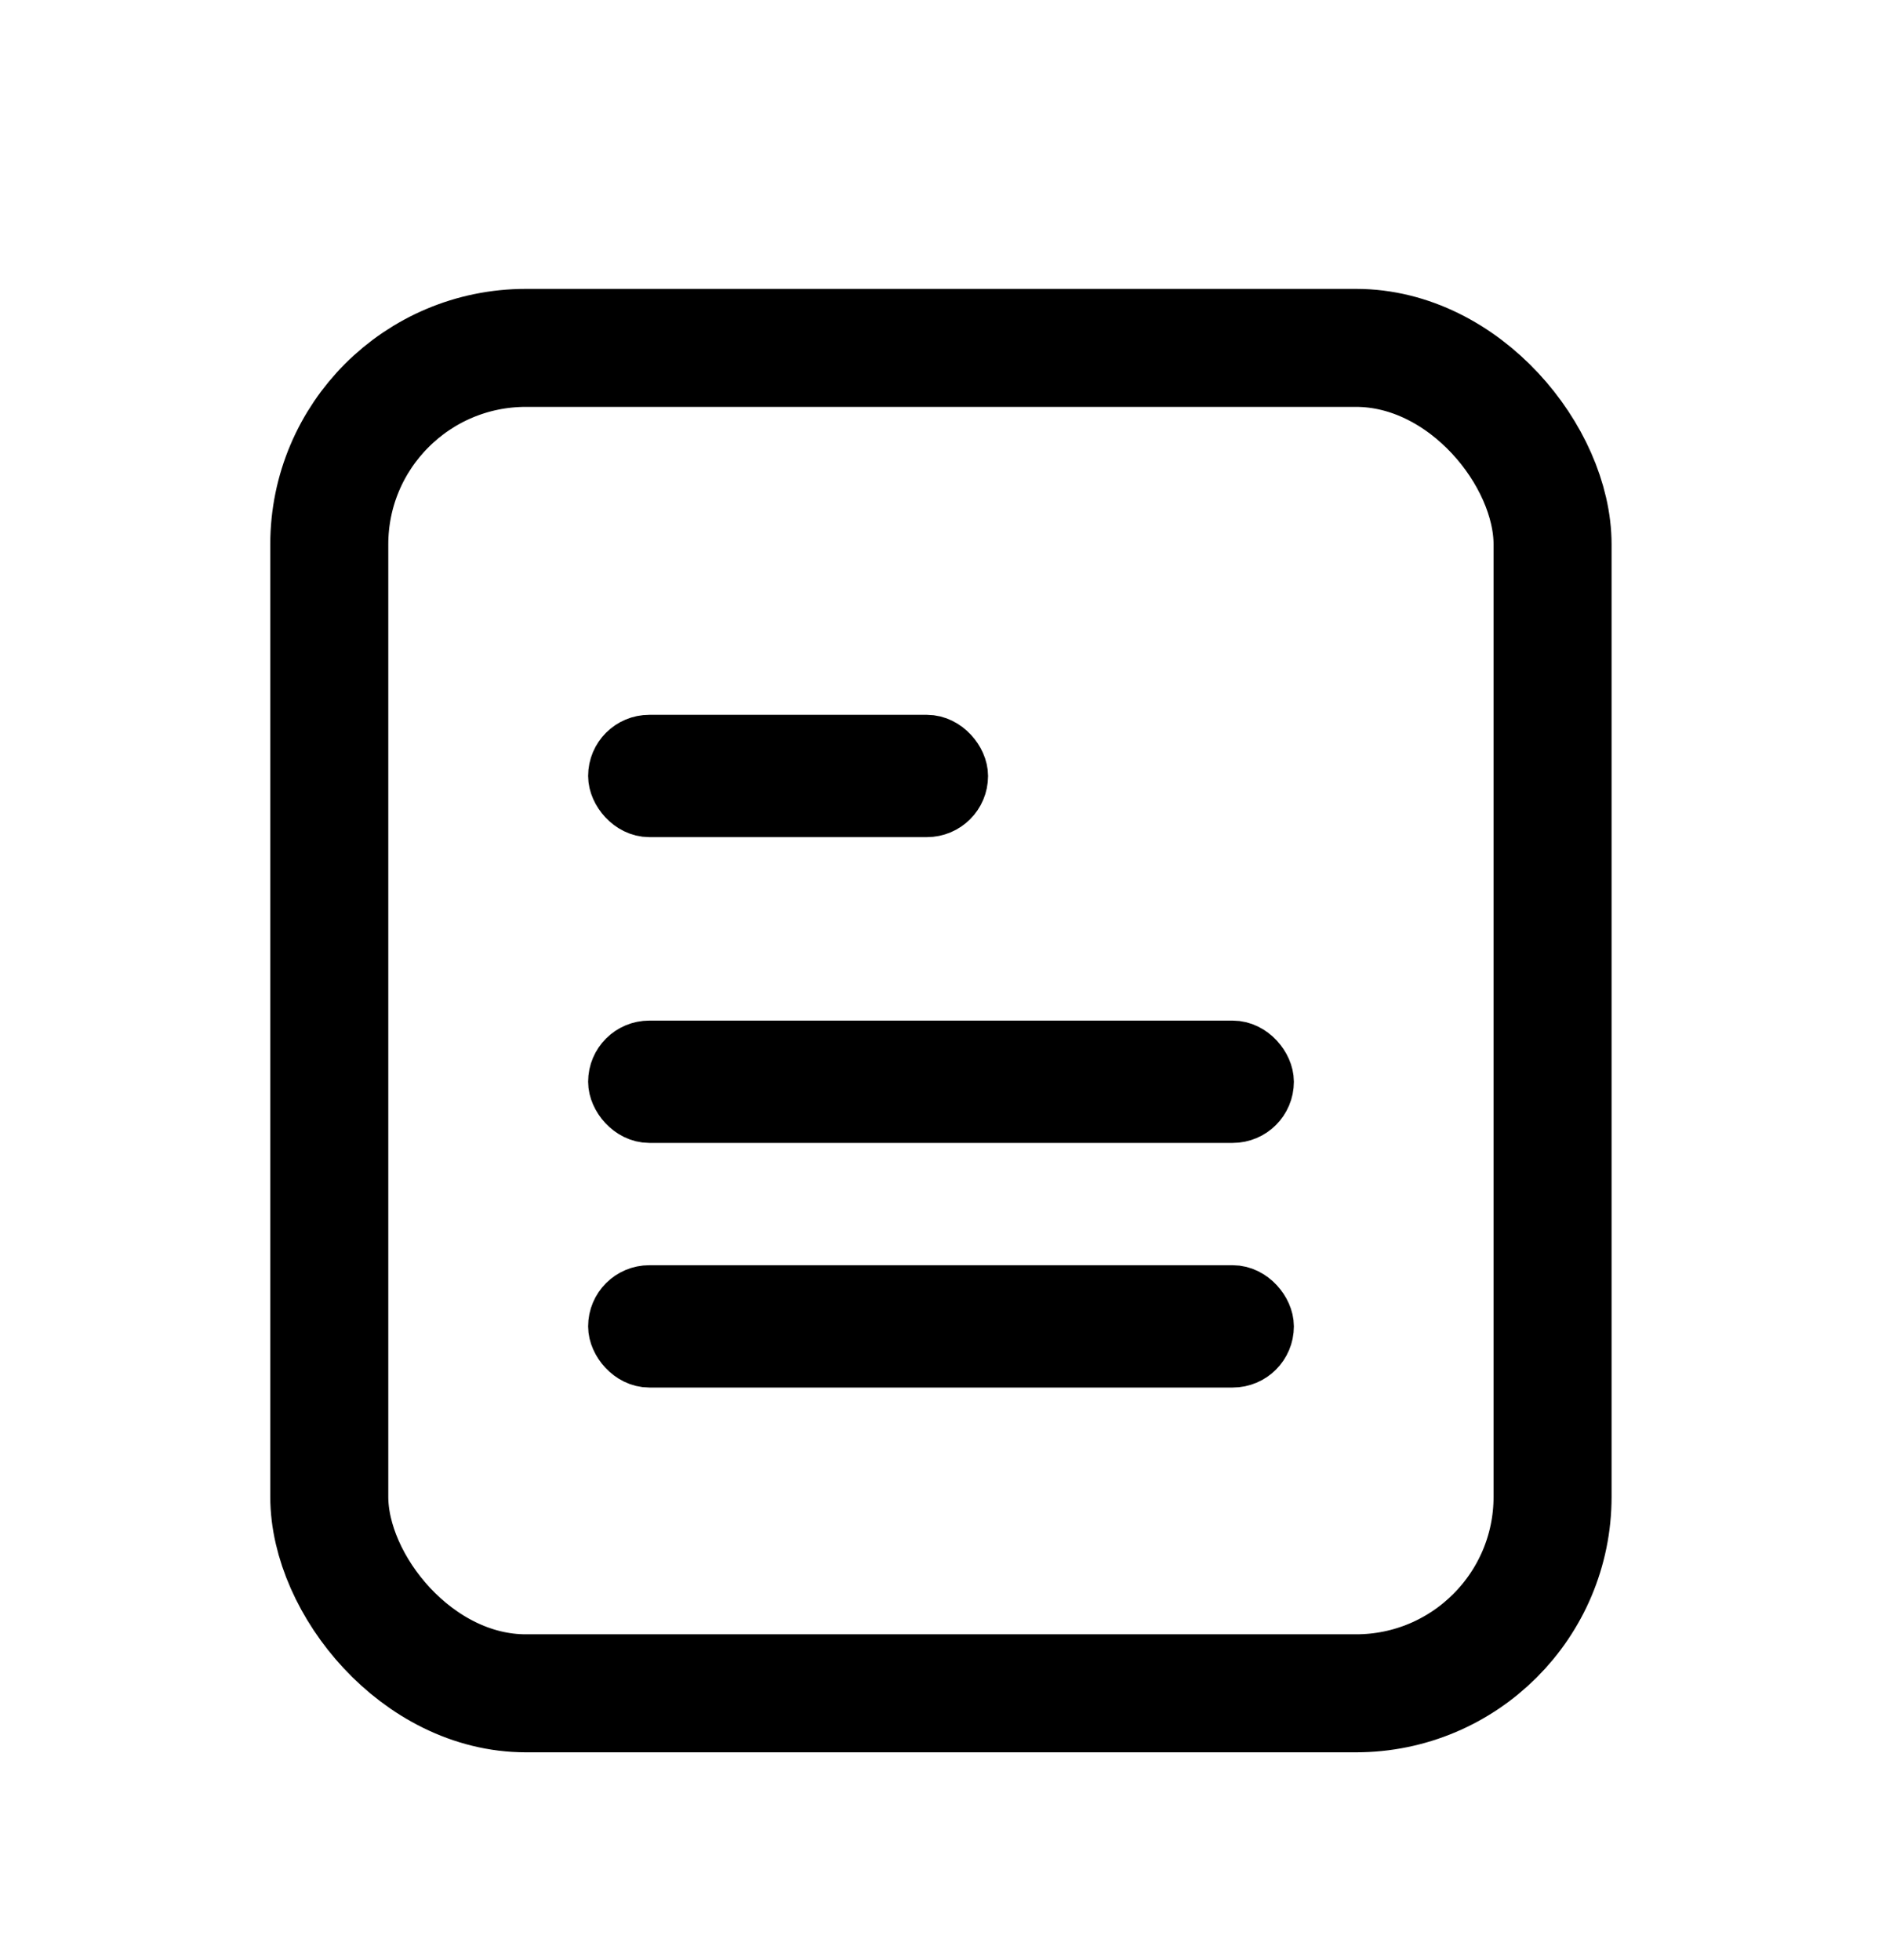
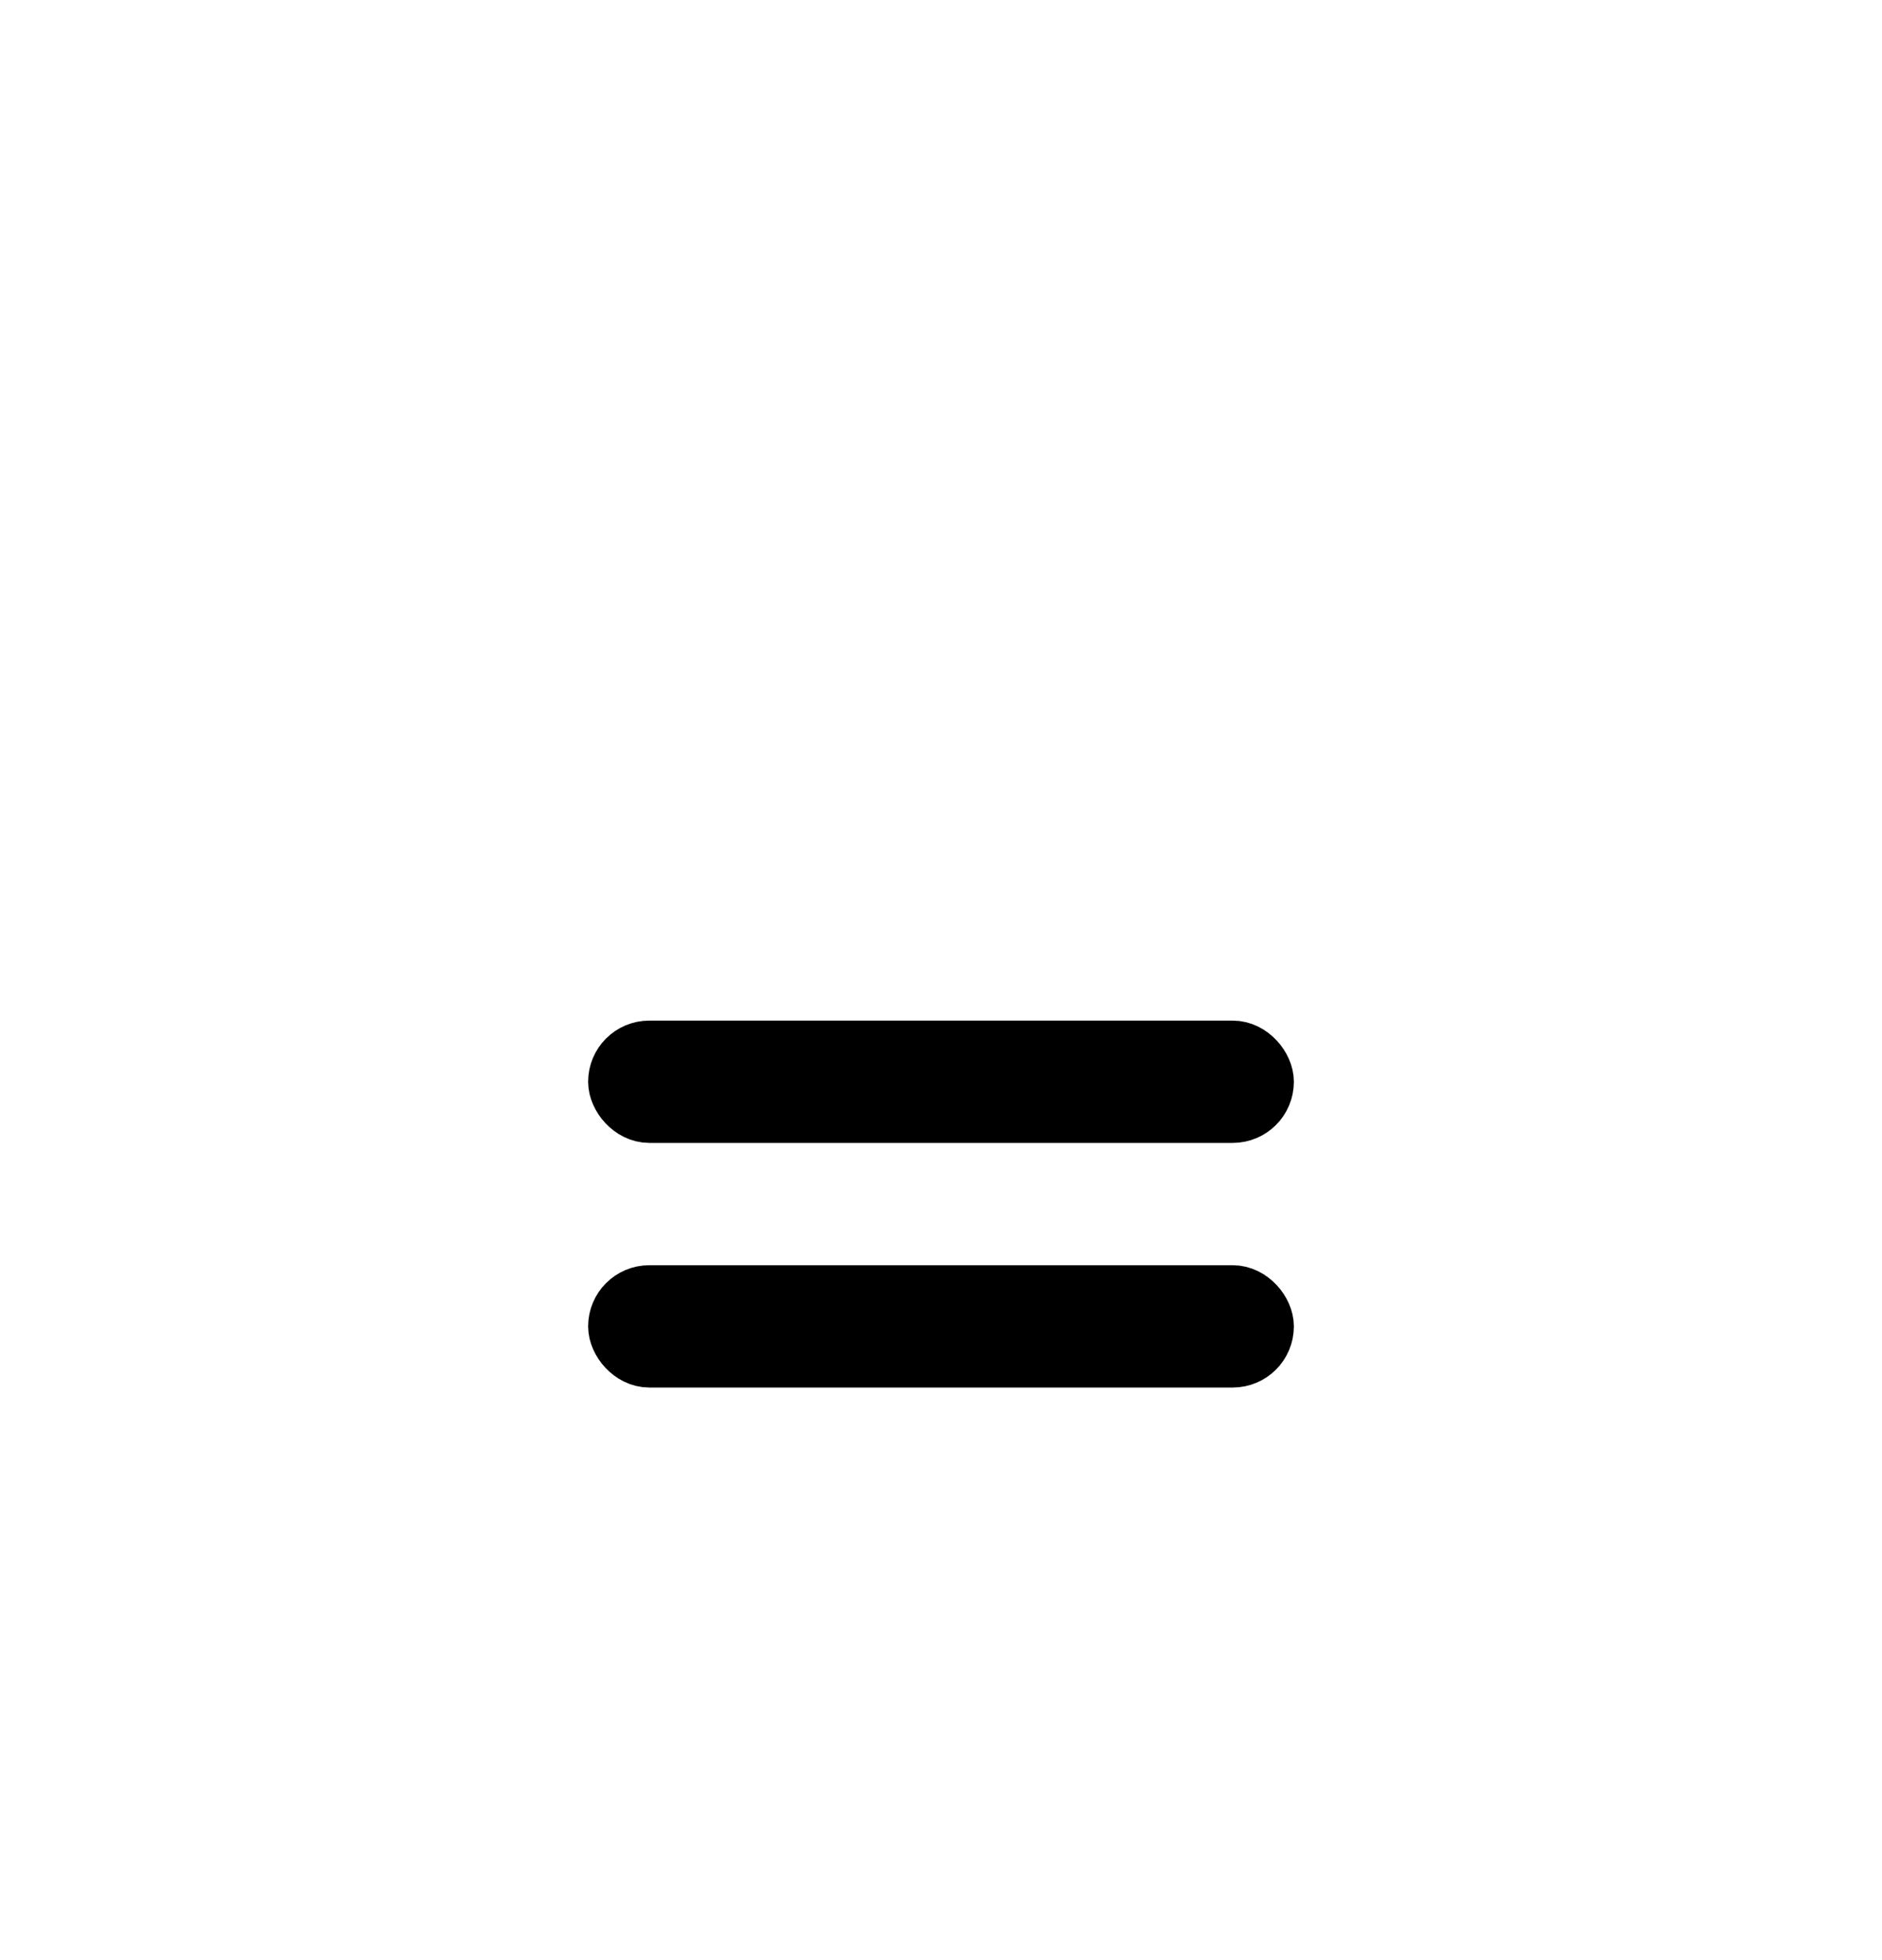
<svg xmlns="http://www.w3.org/2000/svg" width="24" height="25" fill="none">
-   <rect id="backgroundrect" width="100%" height="100%" x="0" y="0" fill="none" stroke="none" />
  <g class="currentLayer" style="">
    <title>Layer 1</title>
-     <rect x="4.199" y="4.437" width="15.6" height="17.16" rx="2.507" stroke="#000000" stroke-width="1.505" id="svg_1" class="" stroke-opacity="1" />
-     <rect x="7.89" y="9.507" width="4.32" height="0.78" rx="0.39" stroke="#000000" stroke-width="0.78" id="svg_2" class="" stroke-opacity="1" />
    <rect x="7.89" y="13.407" width="8.22" height="0.78" rx="0.39" stroke="#000000" stroke-width="0.78" id="svg_3" class="" stroke-opacity="1" />
    <rect x="7.89" y="16.527" width="8.22" height="0.78" rx="0.39" stroke="#000000" stroke-width="0.78" id="svg_4" class="" stroke-opacity="1" />
  </g>
</svg>